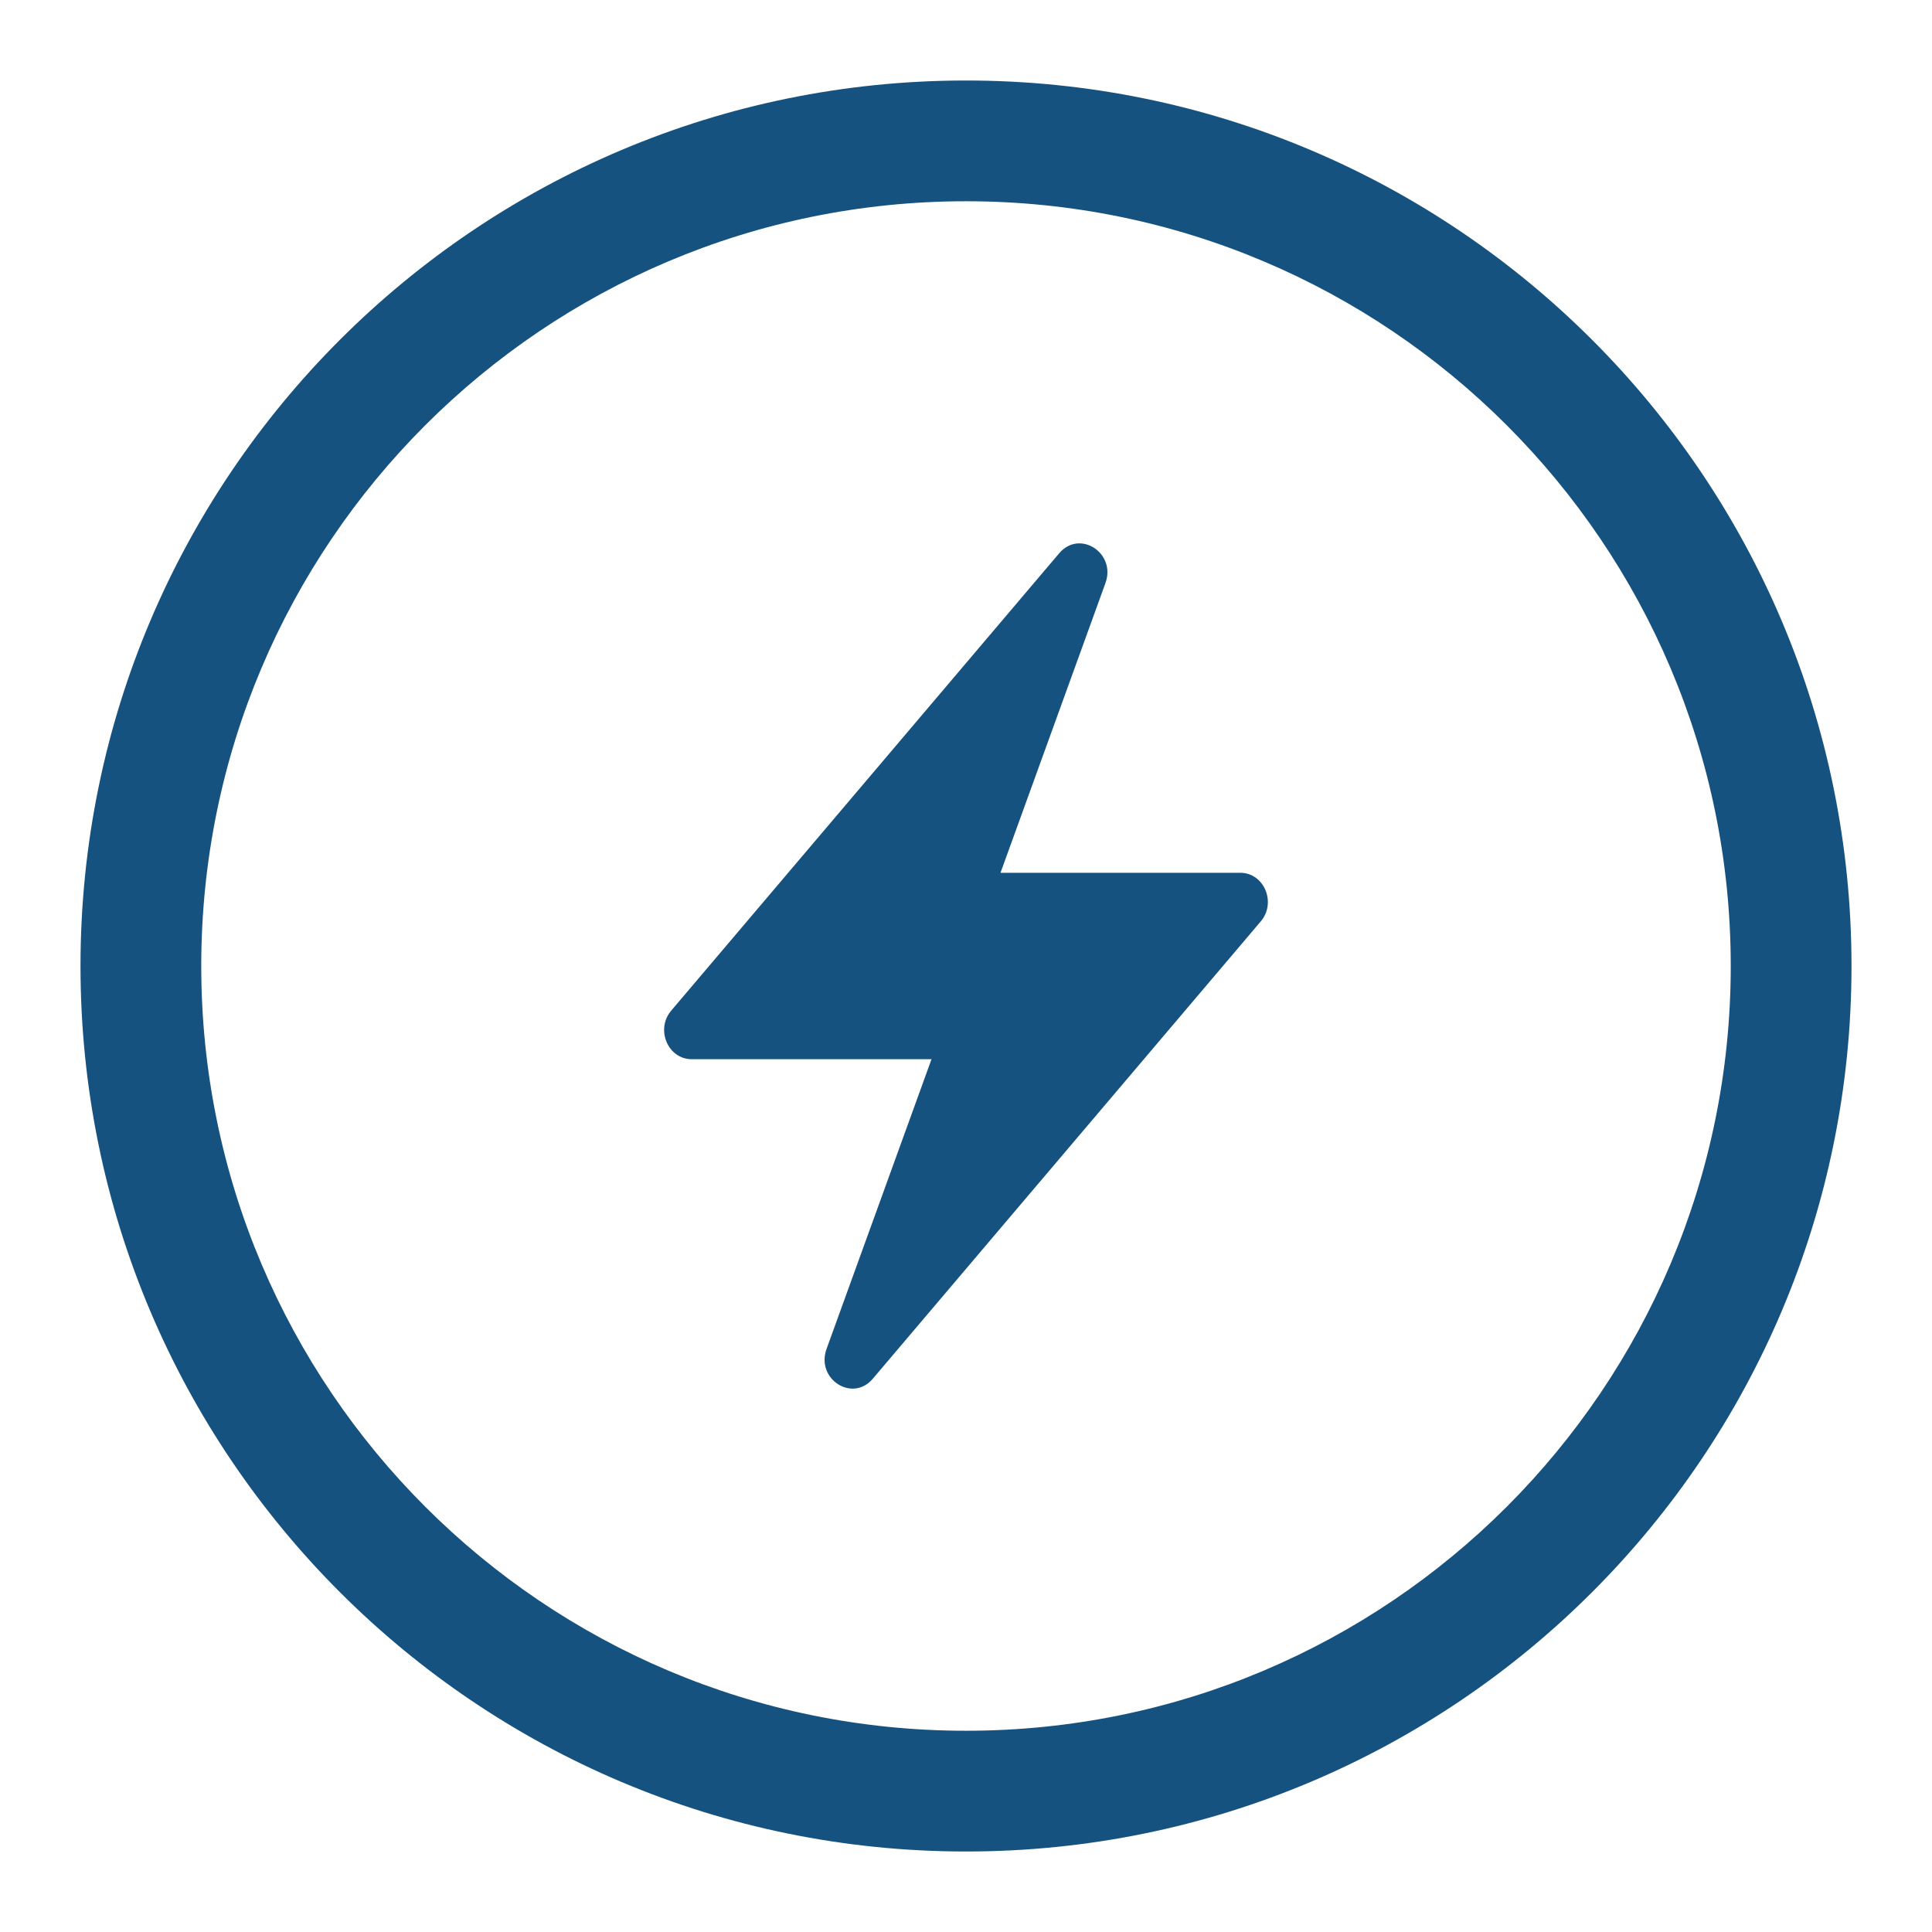
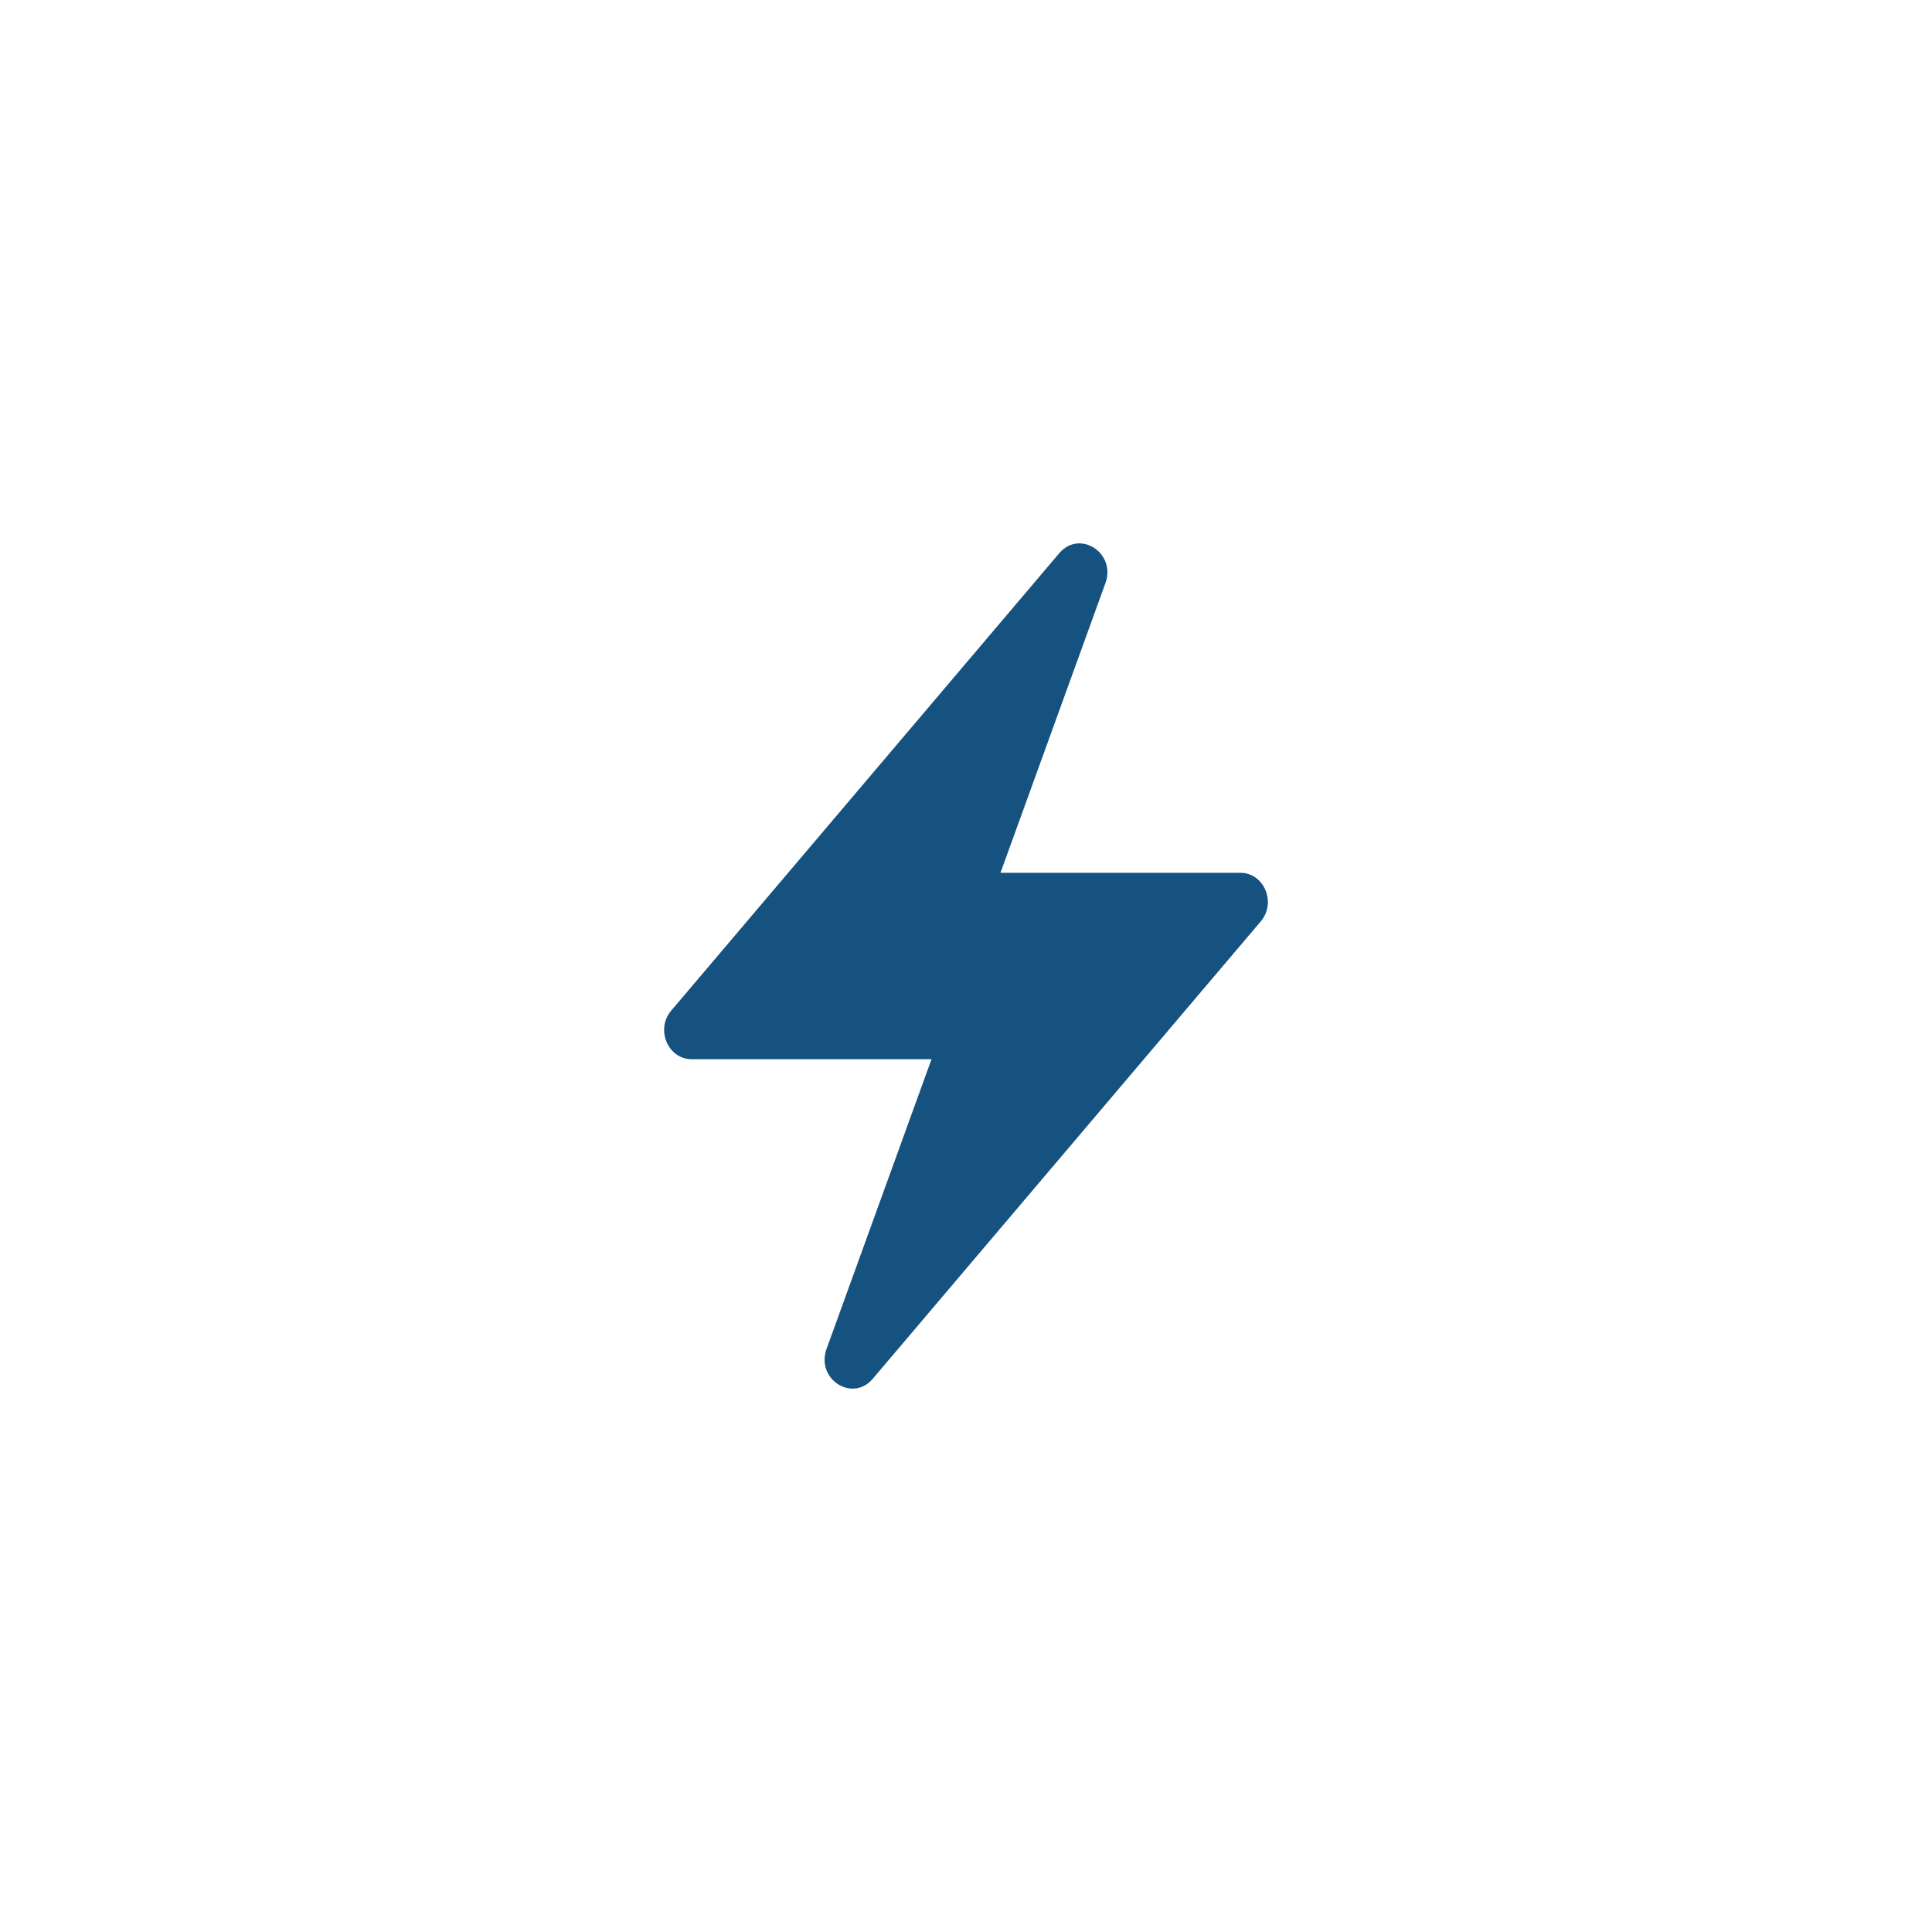
<svg xmlns="http://www.w3.org/2000/svg" xmlns:ns1="http://sodipodi.sourceforge.net/DTD/sodipodi-0.dtd" xmlns:ns2="http://www.inkscape.org/namespaces/inkscape" width="48" height="48" viewBox="0 0 48 48" fill="none" id="svg2" ns1:docname="chargers-1.svg" ns2:version="1.3.2 (091e20e, 2023-11-25, custom)">
  <defs id="defs2" />
  <path d="M17.186 26.316H23.143L20.536 33.512C20.264 34.262 21.177 34.852 21.684 34.255L31.324 22.891C31.719 22.425 31.406 21.684 30.814 21.684L24.857 21.684L27.464 14.488C27.736 13.738 26.823 13.148 26.316 13.745L16.676 25.109C16.281 25.575 16.594 26.316 17.186 26.316Z" fill="black" id="path1" style="fill:#16527f;fill-opacity:1" />
-   <path fill-rule="evenodd" clip-rule="evenodd" d="M46 24C46 36.15 36.15 46 24 46C11.85 46 2 36.15 2 24C2 11.85 11.85 2 24 2C36.15 2 46 11.85 46 24ZM43 24C43 34.493 34.493 43 24 43C13.507 43 5 34.493 5 24C5 13.507 13.507 5 24 5C34.493 5 43 13.507 43 24Z" fill="black" id="path2" style="fill:#16527f;fill-opacity:1" />
</svg>